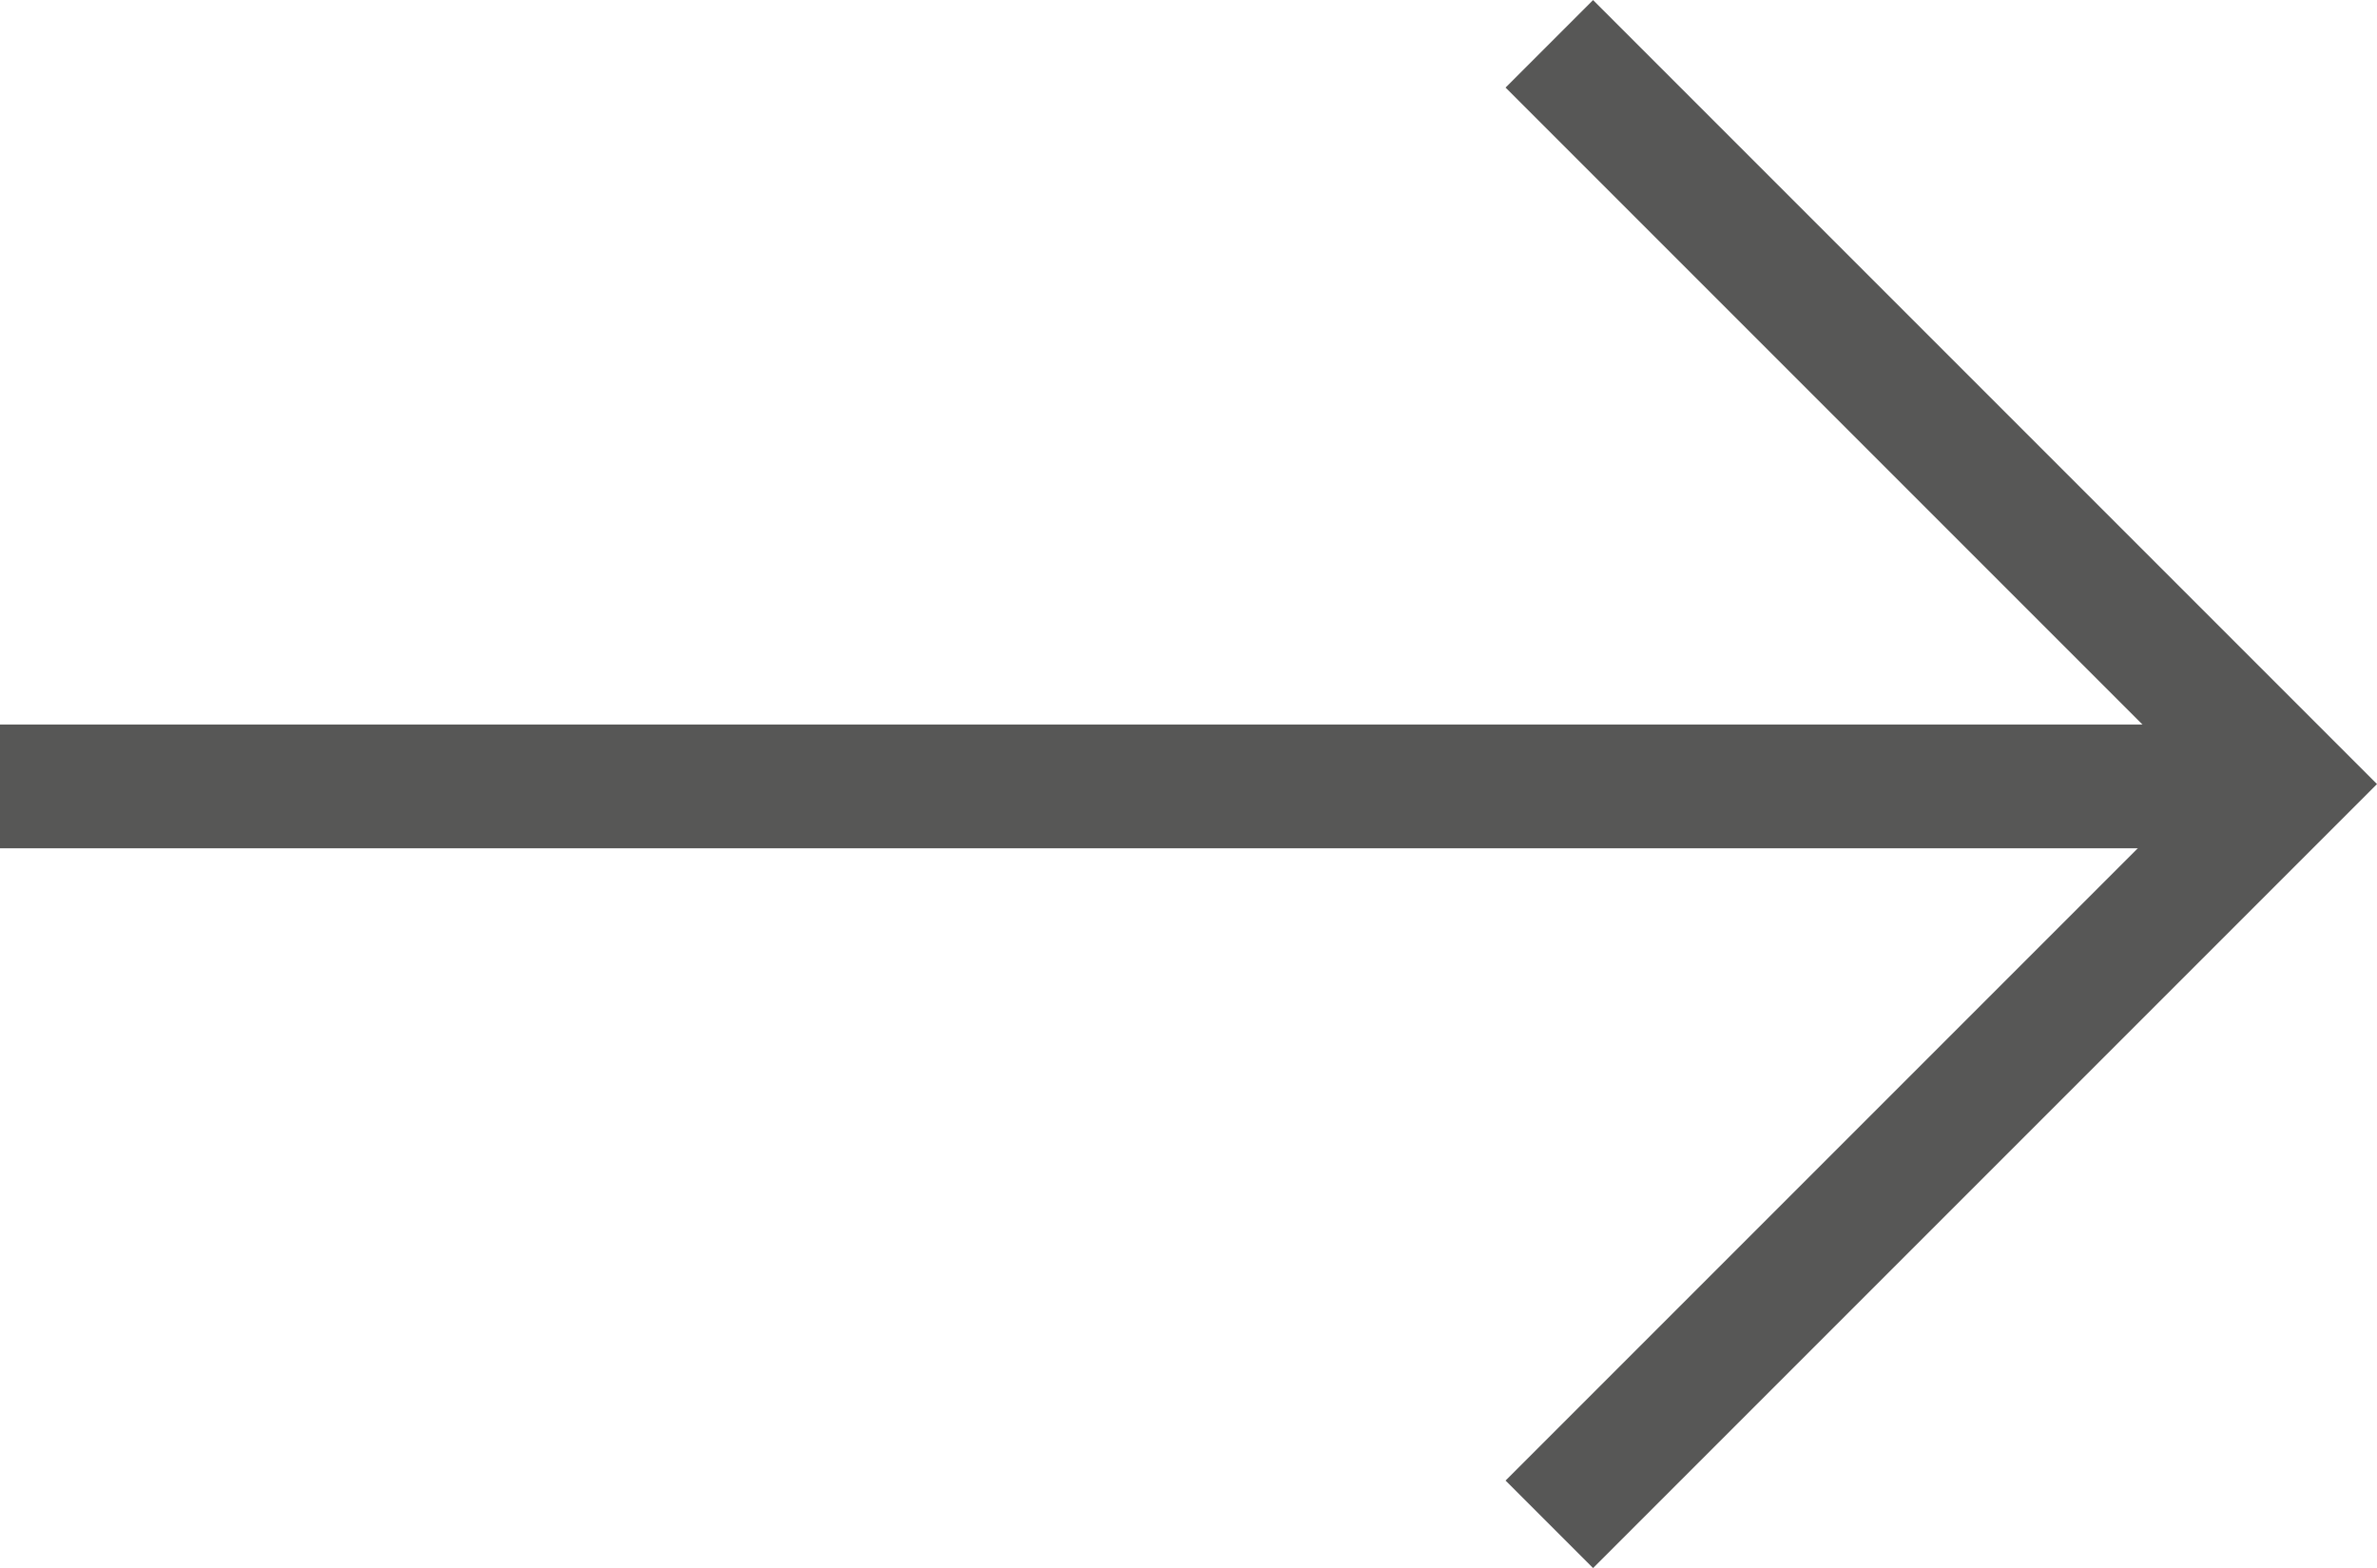
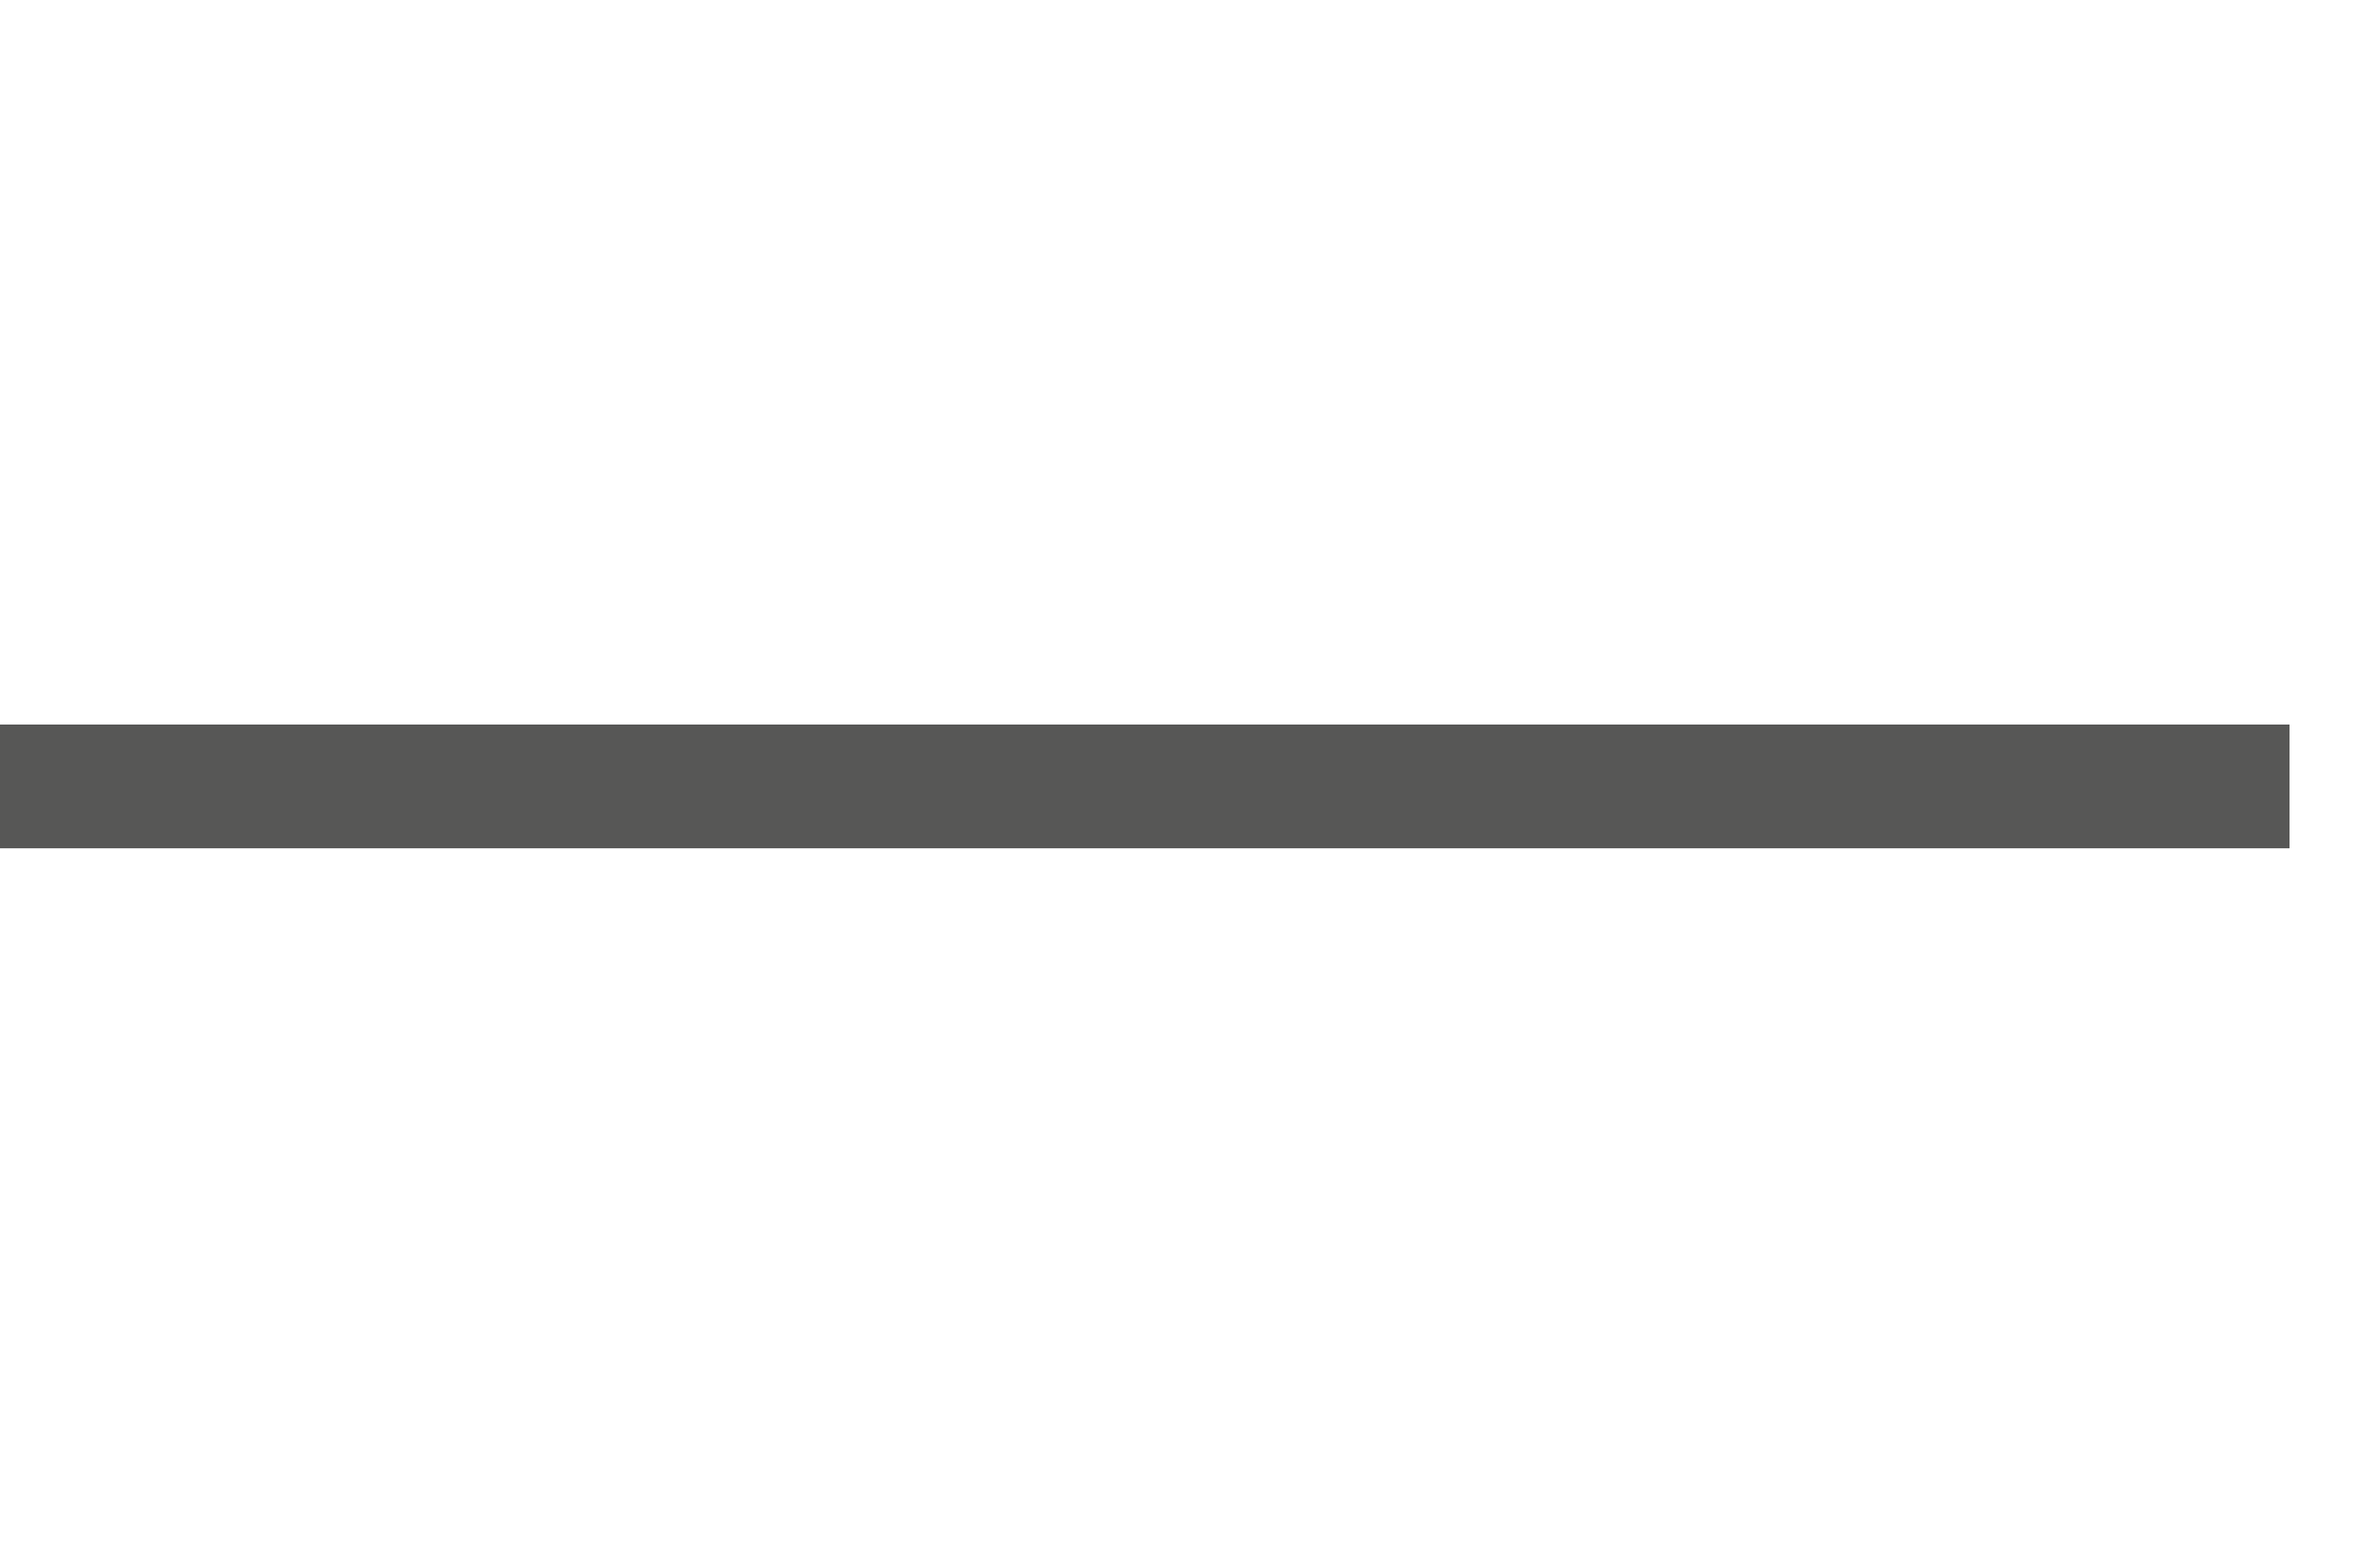
<svg xmlns="http://www.w3.org/2000/svg" width="19.207" height="12.669" viewBox="0 0 19.207 12.669">
  <g id="그룹_1436" data-name="그룹 1436" transform="translate(-511 -796.146)">
    <line id="선_106" data-name="선 106" x2="18.5" transform="translate(511 802.5)" fill="none" stroke="#575756" stroke-width="1" />
-     <path id="패스_469" data-name="패스 469" d="M6727.5,6842.912l5.981,5.981-5.981,5.981" transform="translate(-6203.981 -6046.412)" fill="none" stroke="#575756" stroke-width="1" />
  </g>
</svg>